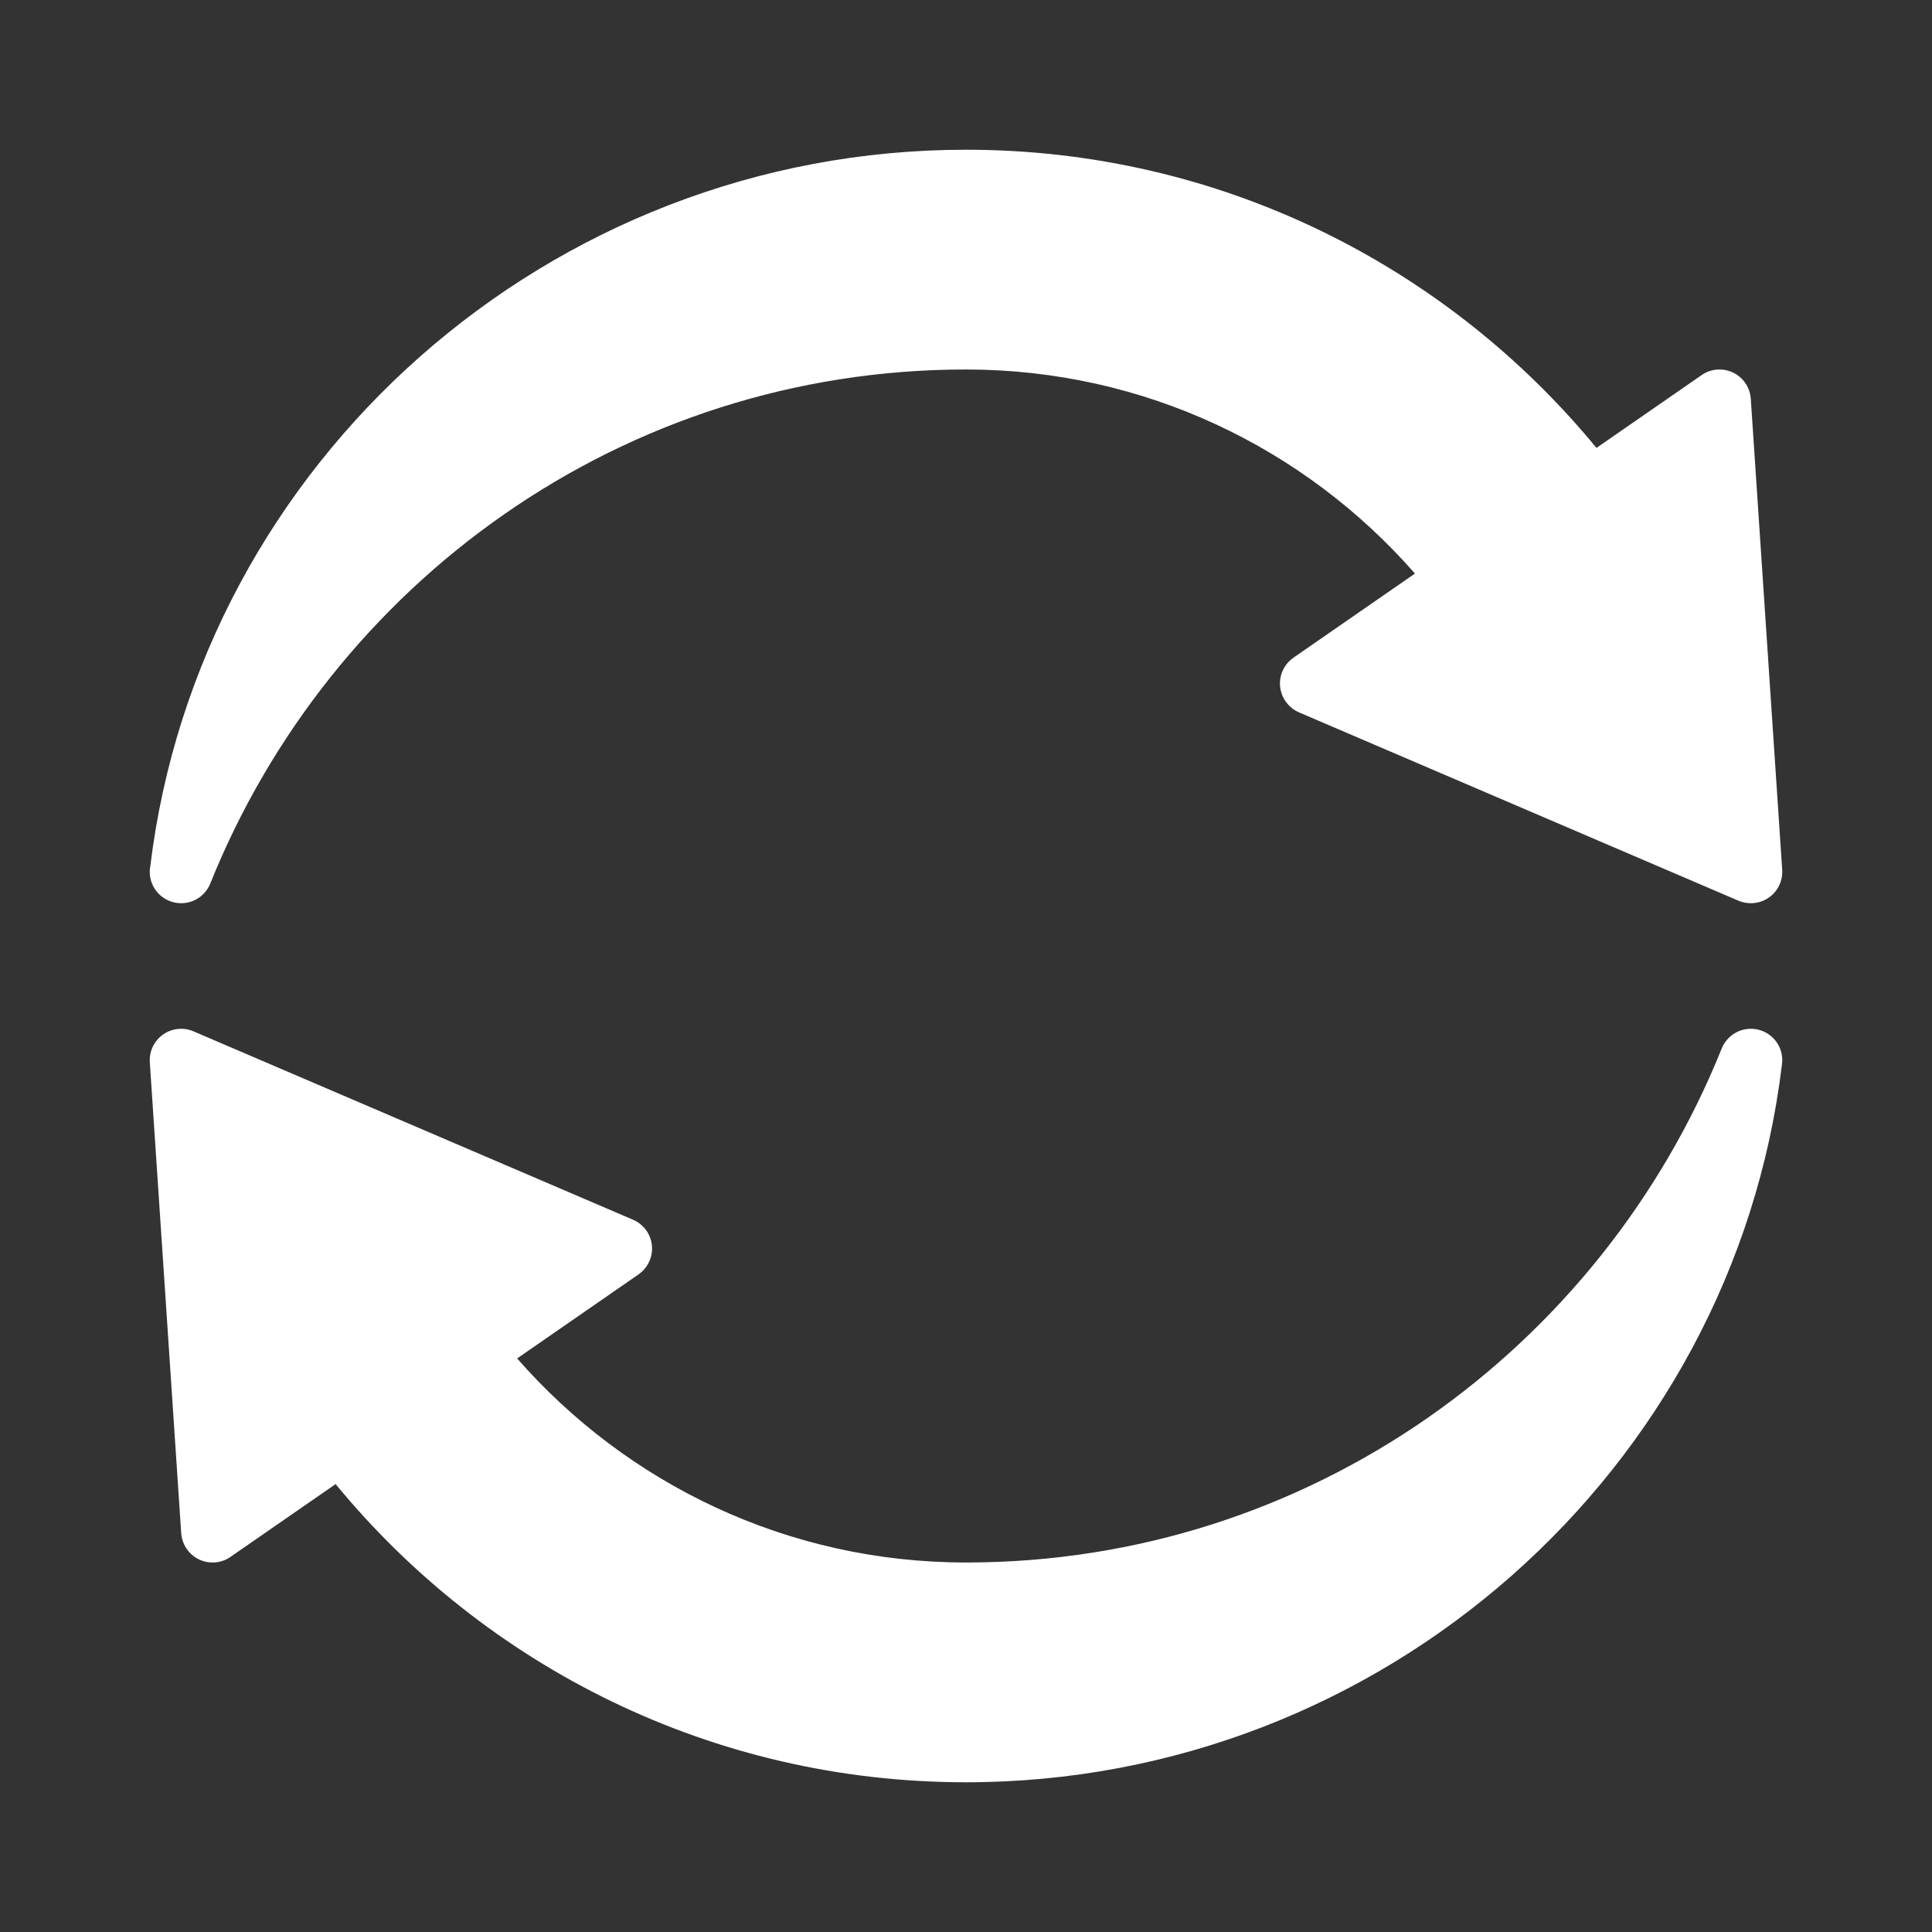
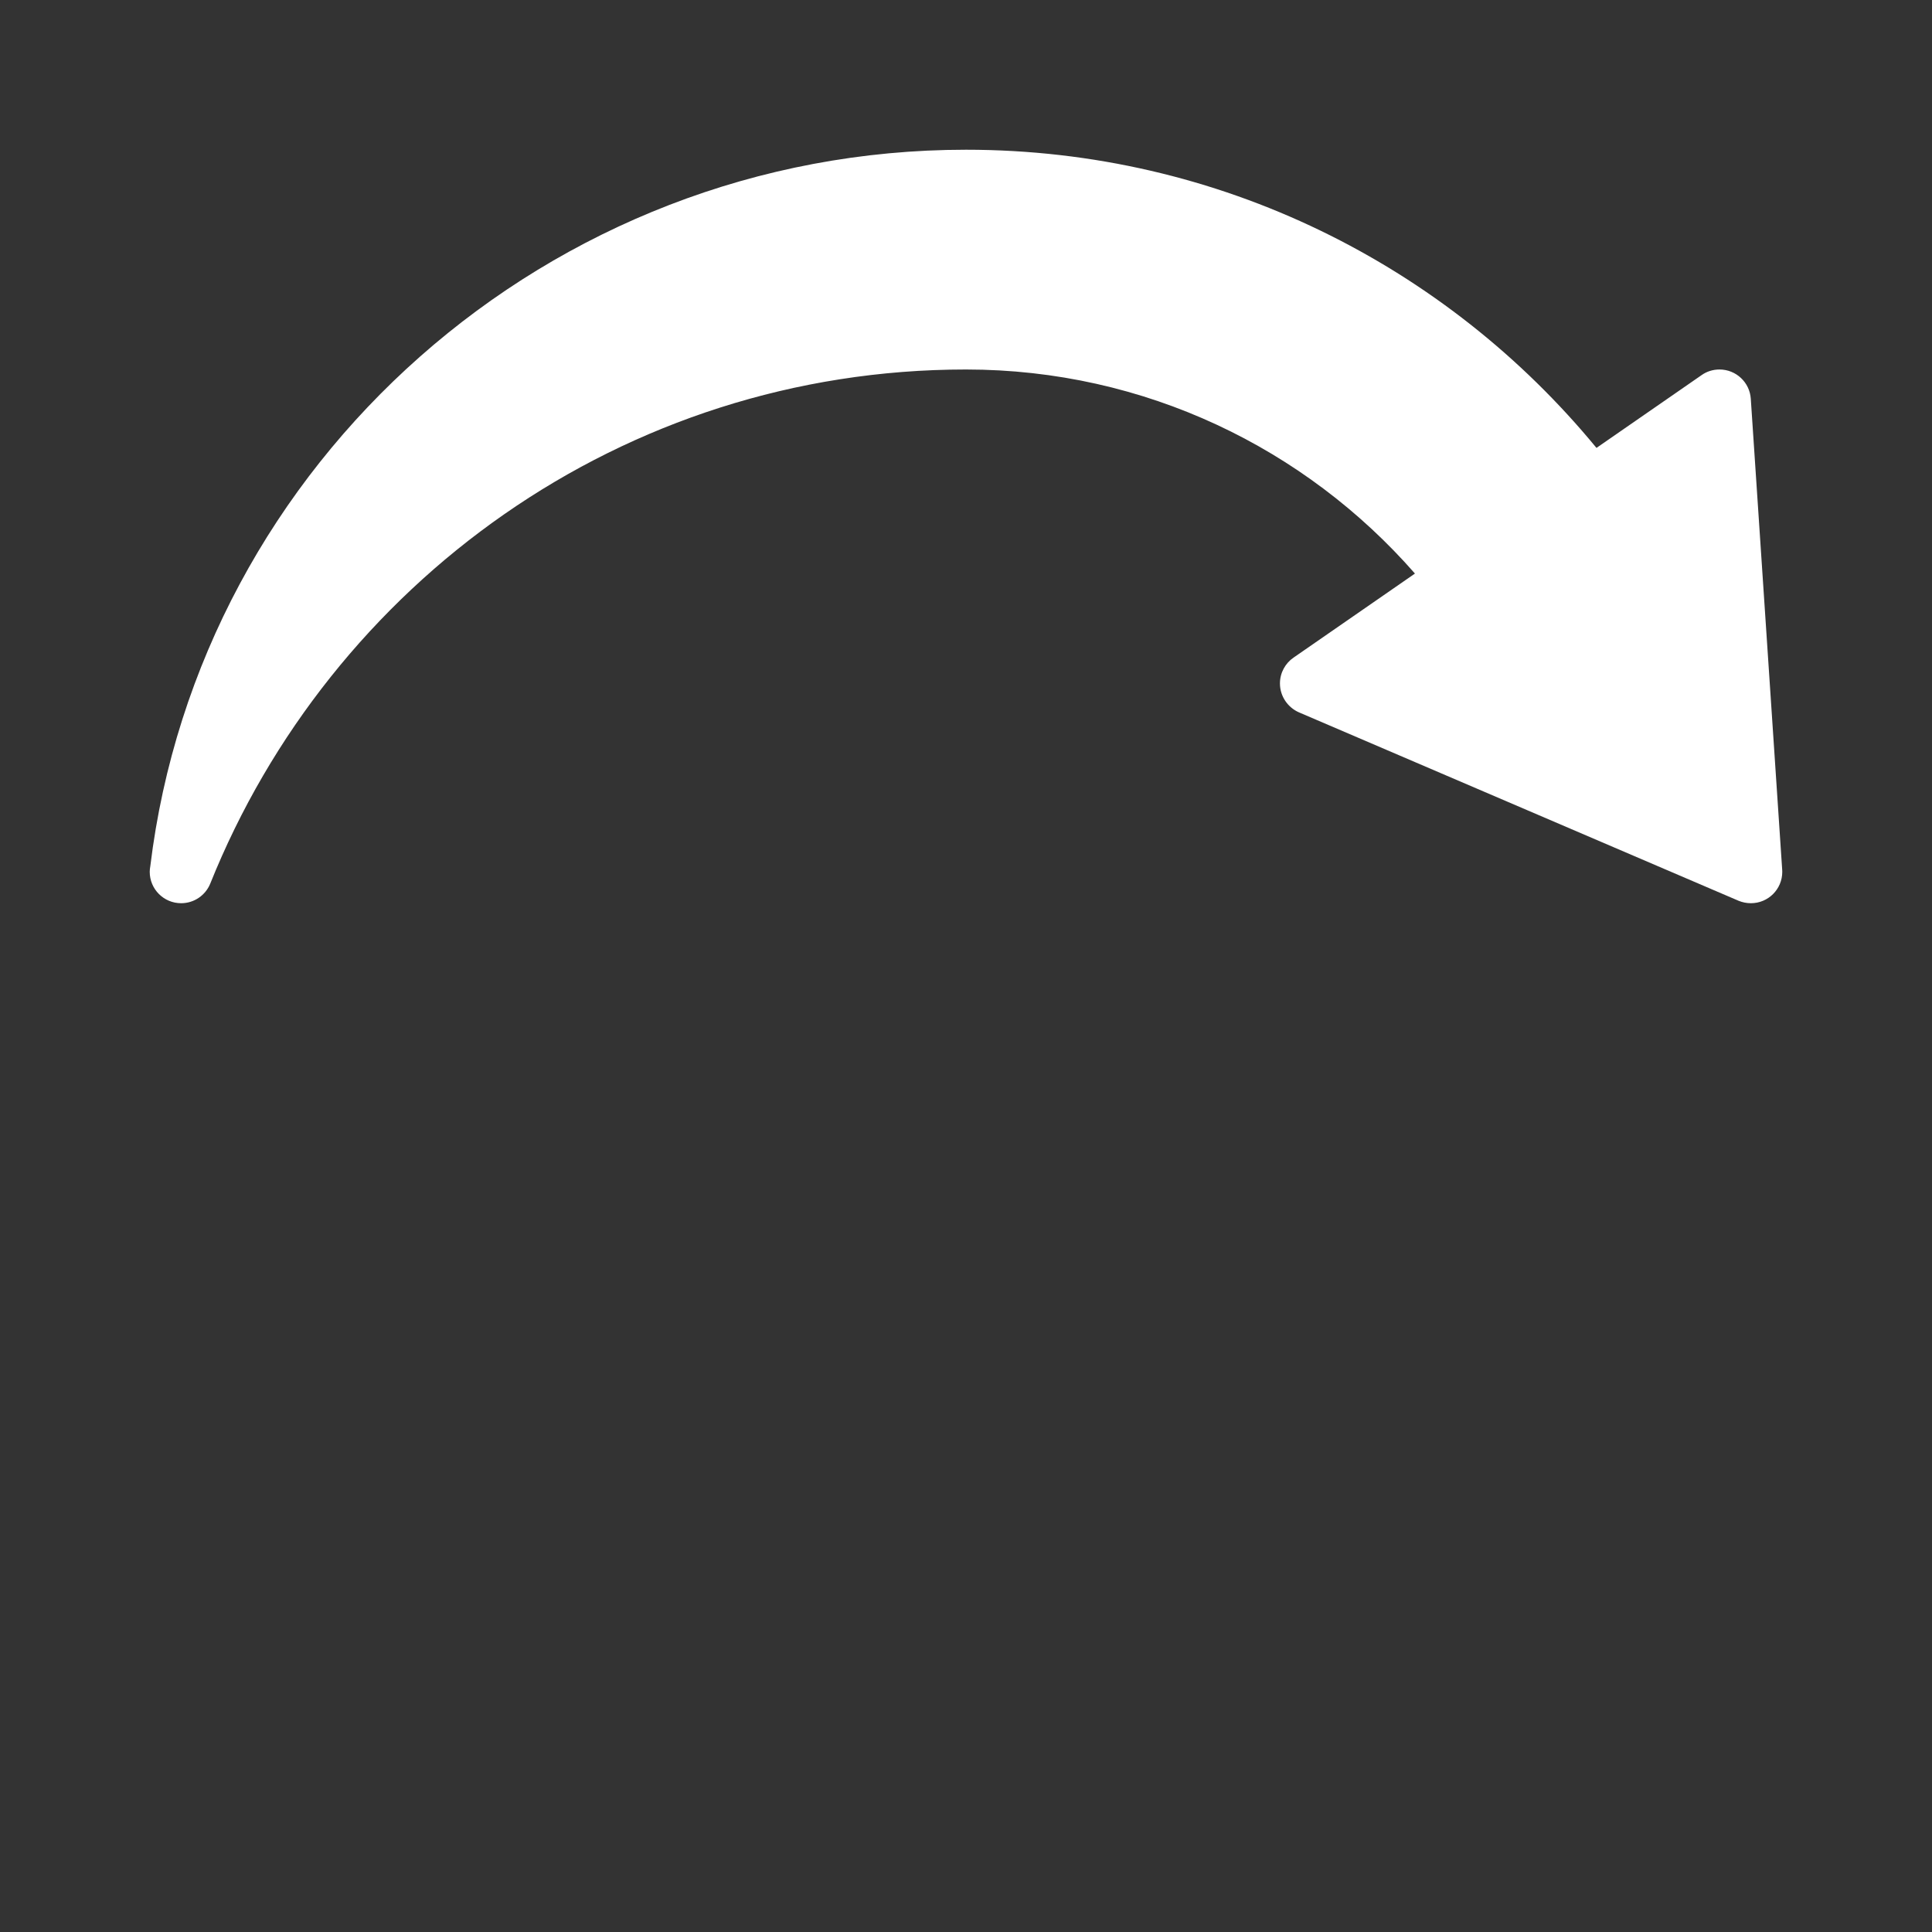
<svg xmlns="http://www.w3.org/2000/svg" width="24" height="24" viewBox="0 0 24 24" fill="none">
  <rect x="0" y="0" width="24" height="24" fill="#333333" stroke="none" />
  <path d="M22.139 10.804L21.749 4.954C21.736 4.751 21.567 4.59 21.36 4.59C21.278 4.59 21.201 4.615 21.139 4.659L19.832 5.564C17.972 3.303 15.156 1.86 12 1.86C6.818 1.86 2.476 5.744 1.867 10.761C1.863 10.784 1.86 10.806 1.86 10.83C1.86 11.046 2.035 11.22 2.25 11.22C2.413 11.22 2.551 11.121 2.61 10.981C4.107 7.249 7.734 4.59 12 4.59C14.225 4.59 16.219 5.573 17.577 7.125L16.069 8.169C15.967 8.239 15.9 8.357 15.9 8.49C15.9 8.651 15.999 8.79 16.138 8.85L21.598 11.19C21.645 11.209 21.696 11.22 21.75 11.22C21.966 11.22 22.14 11.046 22.14 10.83C22.14 10.821 22.14 10.812 22.139 10.804Z" fill="white" />
-   <path d="M1.861 13.196L2.251 19.046C2.265 19.249 2.434 19.41 2.64 19.41C2.723 19.41 2.799 19.385 2.862 19.341L4.169 18.436C6.029 20.697 8.845 22.14 12 22.14C17.182 22.14 21.524 18.256 22.134 13.239C22.137 13.216 22.14 13.194 22.14 13.17C22.14 12.954 21.966 12.78 21.75 12.78C21.588 12.78 21.45 12.879 21.39 13.019C19.893 16.751 16.267 19.41 12 19.41C9.775 19.41 7.782 18.427 6.424 16.875L7.932 15.831C8.033 15.761 8.1 15.643 8.1 15.51C8.1 15.349 8.002 15.21 7.862 15.151L2.402 12.811C2.356 12.791 2.305 12.78 2.25 12.78C2.035 12.78 1.86 12.954 1.86 13.17C1.86 13.179 1.86 13.188 1.861 13.196Z" fill="white" />
</svg>